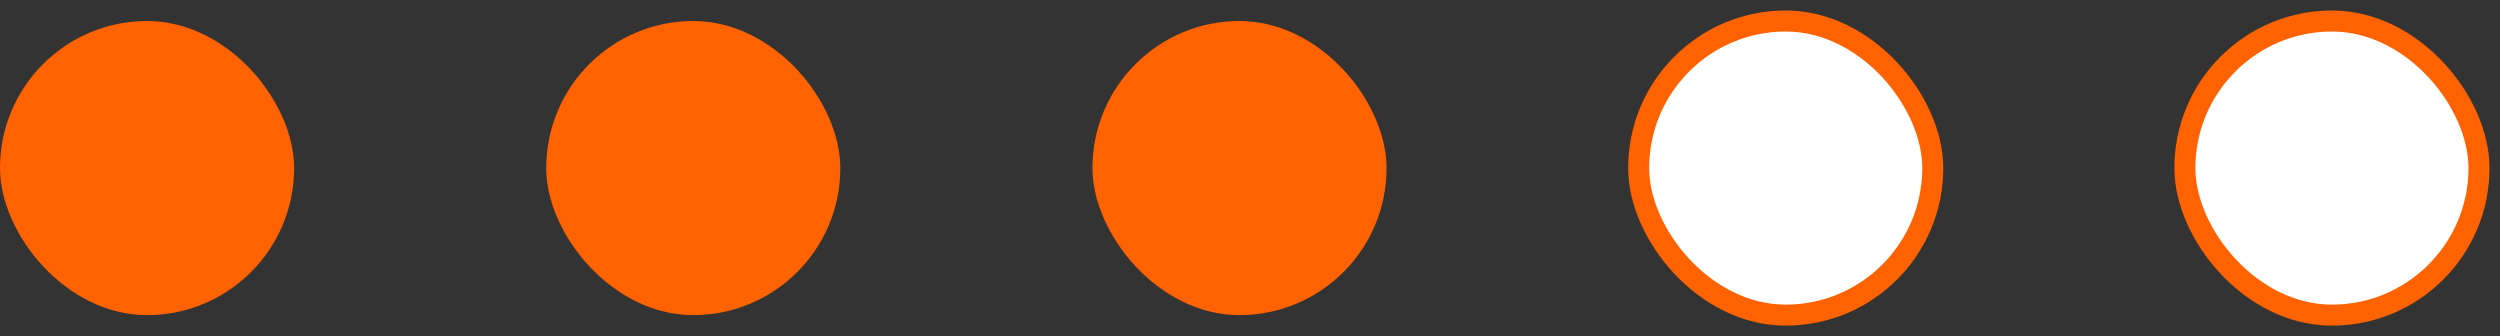
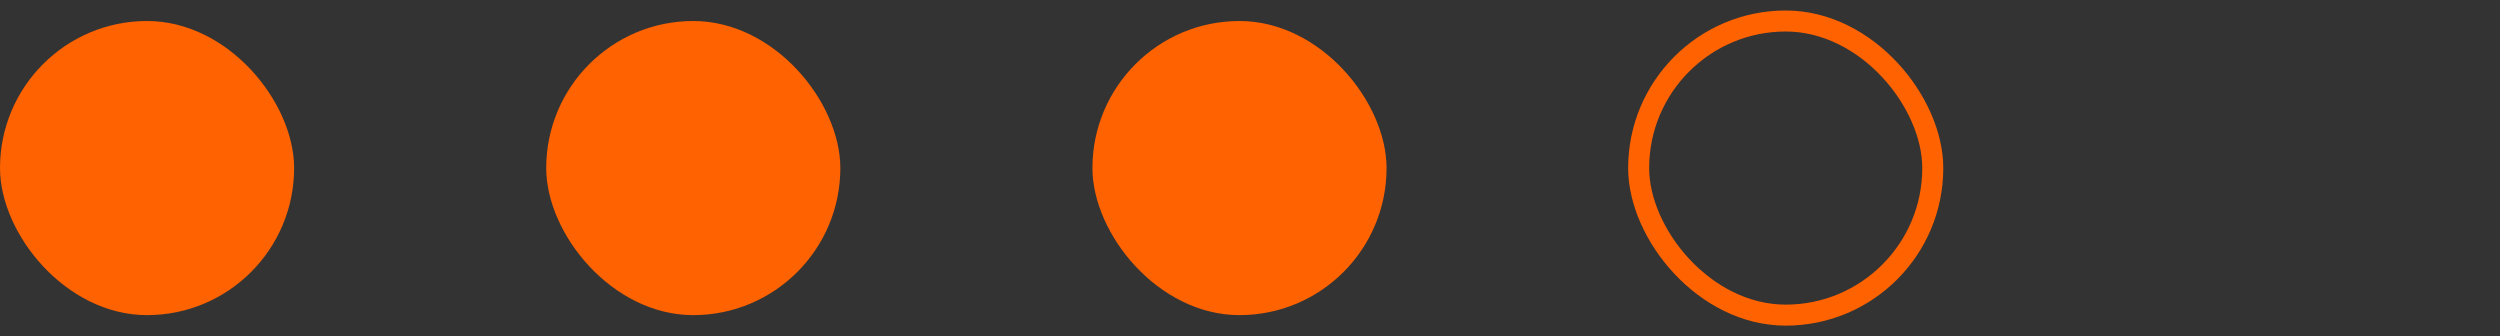
<svg xmlns="http://www.w3.org/2000/svg" fill="none" viewBox="0 0 119 16">
  <rect x="0" y="0" width="119" height="16" fill="#333333" stroke="none" />
  <rect width="14" height="14" y="1" fill="#FF6200" rx="7" />
  <rect width="14" height="14" x="26" y="1" fill="#FF6200" rx="7" />
  <rect width="14" height="14" x="52" y="1" fill="#FF6200" rx="7" />
-   <rect width="14" height="14" x="78" y="1" fill="#fff" rx="7" />
  <rect width="14" height="14" x="78" y="1" stroke="#FF6200" rx="7" />
-   <rect width="14" height="14" x="104" y="1" fill="#fff" rx="7" />
-   <rect width="14" height="14" x="104" y="1" stroke="#FF6200" rx="7" />
</svg>